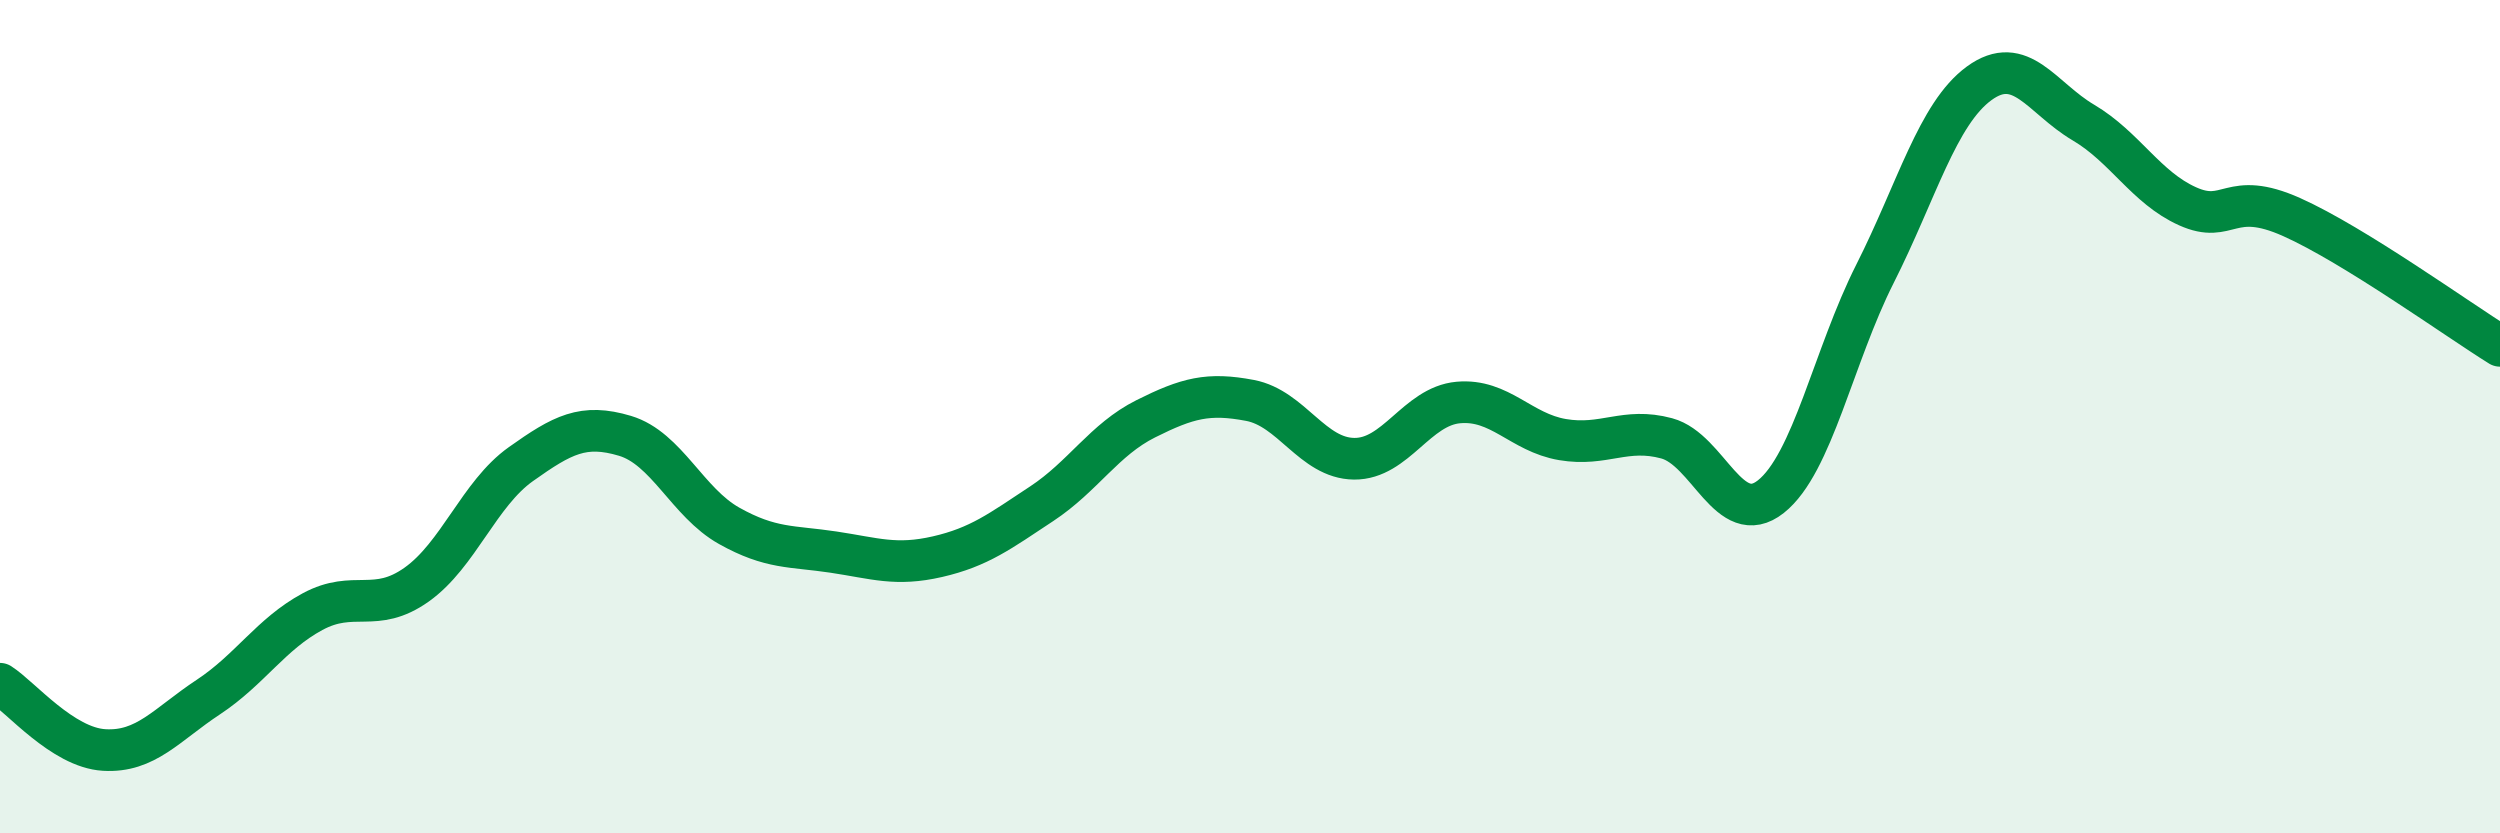
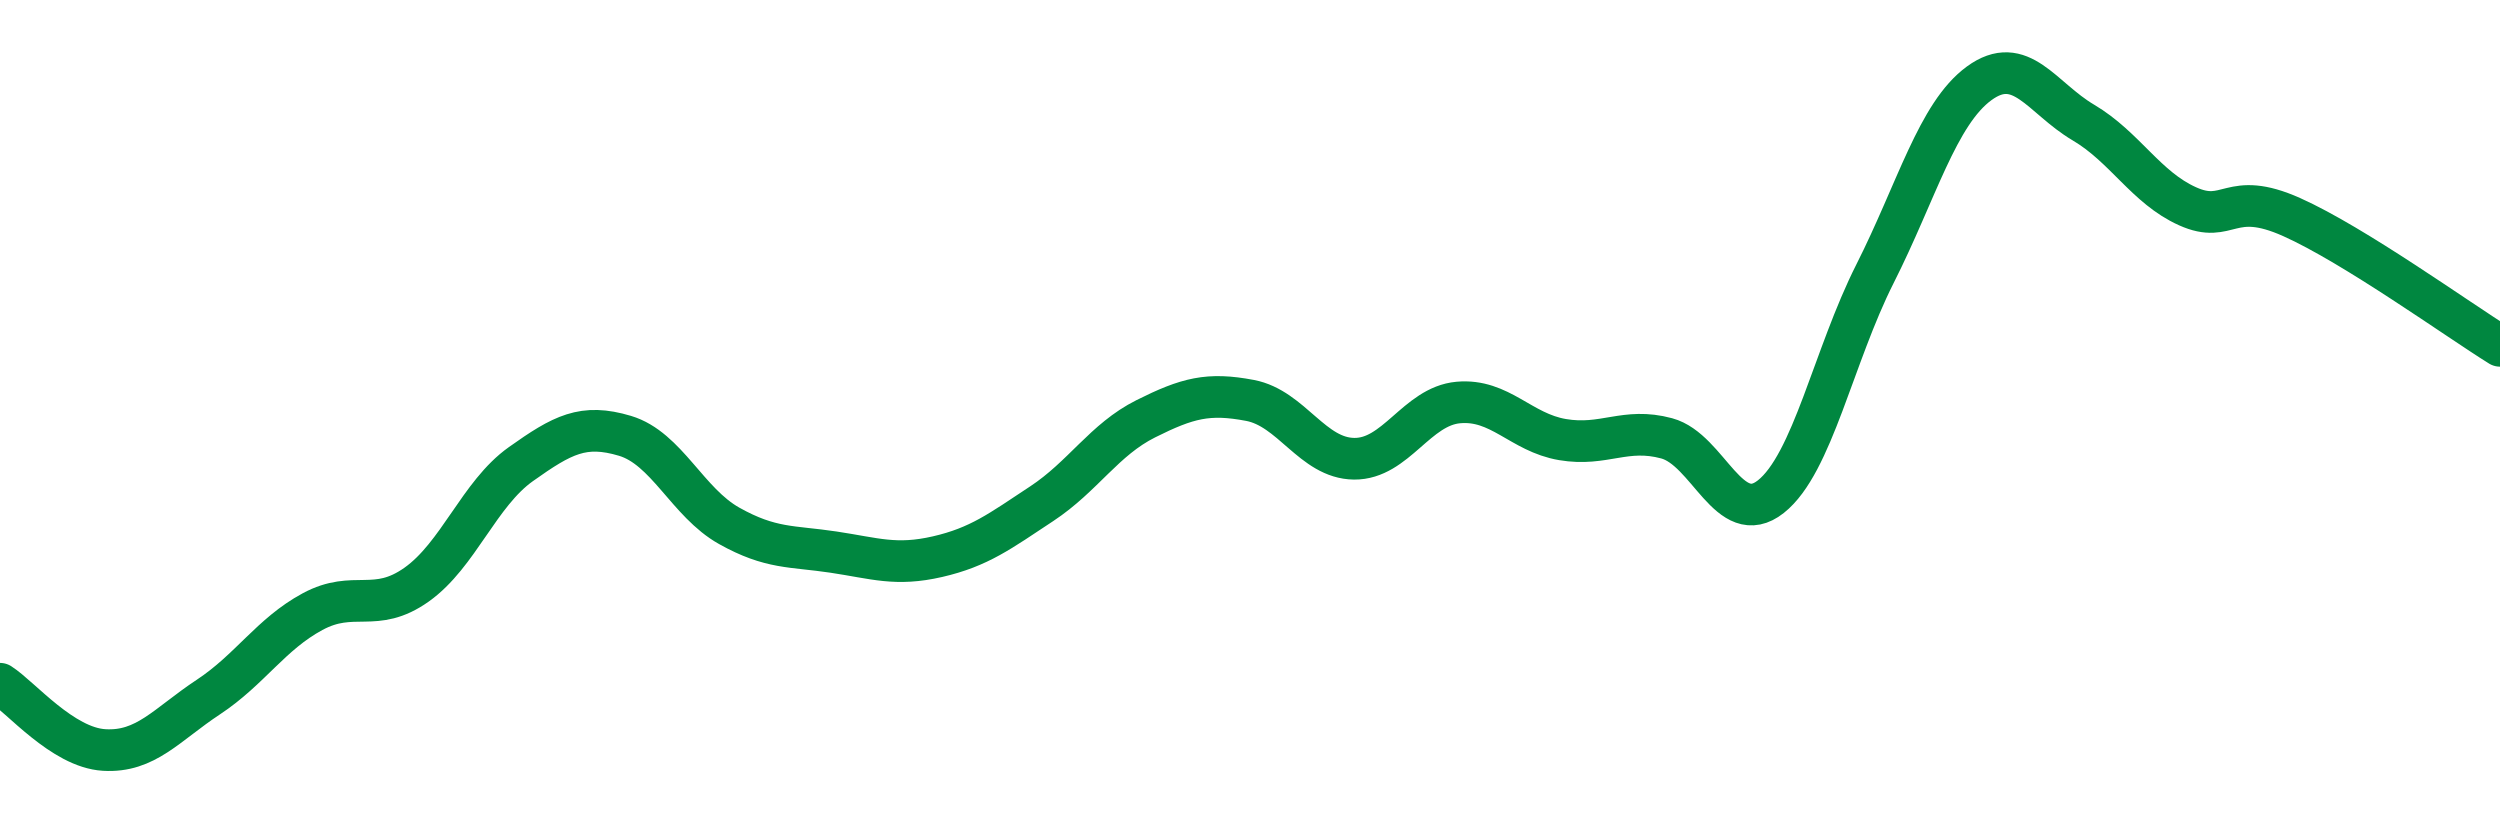
<svg xmlns="http://www.w3.org/2000/svg" width="60" height="20" viewBox="0 0 60 20">
-   <path d="M 0,16.41 C 0.5,16.73 1.5,17.94 2.5,18 C 3.5,18.06 4,17.39 5,16.73 C 6,16.07 6.5,15.22 7.5,14.68 C 8.5,14.14 9,14.74 10,14.03 C 11,13.32 11.5,11.85 12.5,11.14 C 13.5,10.43 14,10.16 15,10.46 C 16,10.76 16.5,12.06 17.5,12.62 C 18.5,13.18 19,13.1 20,13.25 C 21,13.4 21.5,13.59 22.5,13.36 C 23.5,13.13 24,12.75 25,12.09 C 26,11.43 26.5,10.55 27.5,10.05 C 28.5,9.55 29,9.42 30,9.61 C 31,9.8 31.5,11 32.5,11.01 C 33.5,11.02 34,9.75 35,9.66 C 36,9.57 36.5,10.38 37.5,10.55 C 38.5,10.72 39,10.25 40,10.52 C 41,10.79 41.5,12.71 42.5,11.92 C 43.5,11.13 44,8.55 45,6.57 C 46,4.59 46.5,2.73 47.5,2 C 48.5,1.27 49,2.35 50,2.94 C 51,3.53 51.5,4.5 52.5,4.95 C 53.5,5.4 53.5,4.54 55,5.21 C 56.5,5.88 59,7.68 60,8.3L60 20L0 20Z" fill="#008740" opacity="0.1" stroke-linecap="round" stroke-linejoin="round" />
  <path d="M 0,16.41 C 0.5,16.73 1.5,17.94 2.5,18 C 3.5,18.06 4,17.39 5,16.73 C 6,16.07 6.5,15.22 7.5,14.68 C 8.5,14.14 9,14.74 10,14.03 C 11,13.32 11.5,11.85 12.5,11.14 C 13.5,10.43 14,10.16 15,10.46 C 16,10.76 16.5,12.06 17.5,12.62 C 18.5,13.18 19,13.1 20,13.25 C 21,13.4 21.5,13.59 22.5,13.36 C 23.5,13.13 24,12.75 25,12.09 C 26,11.43 26.5,10.55 27.5,10.05 C 28.5,9.55 29,9.42 30,9.61 C 31,9.8 31.5,11 32.5,11.01 C 33.5,11.02 34,9.75 35,9.66 C 36,9.57 36.5,10.38 37.5,10.55 C 38.5,10.72 39,10.25 40,10.52 C 41,10.79 41.5,12.71 42.5,11.92 C 43.5,11.13 44,8.55 45,6.57 C 46,4.59 46.5,2.73 47.5,2 C 48.5,1.27 49,2.35 50,2.94 C 51,3.53 51.5,4.5 52.5,4.95 C 53.5,5.4 53.5,4.54 55,5.21 C 56.5,5.88 59,7.68 60,8.3" stroke="#008740" stroke-width="1" fill="none" stroke-linecap="round" stroke-linejoin="round" />
</svg>